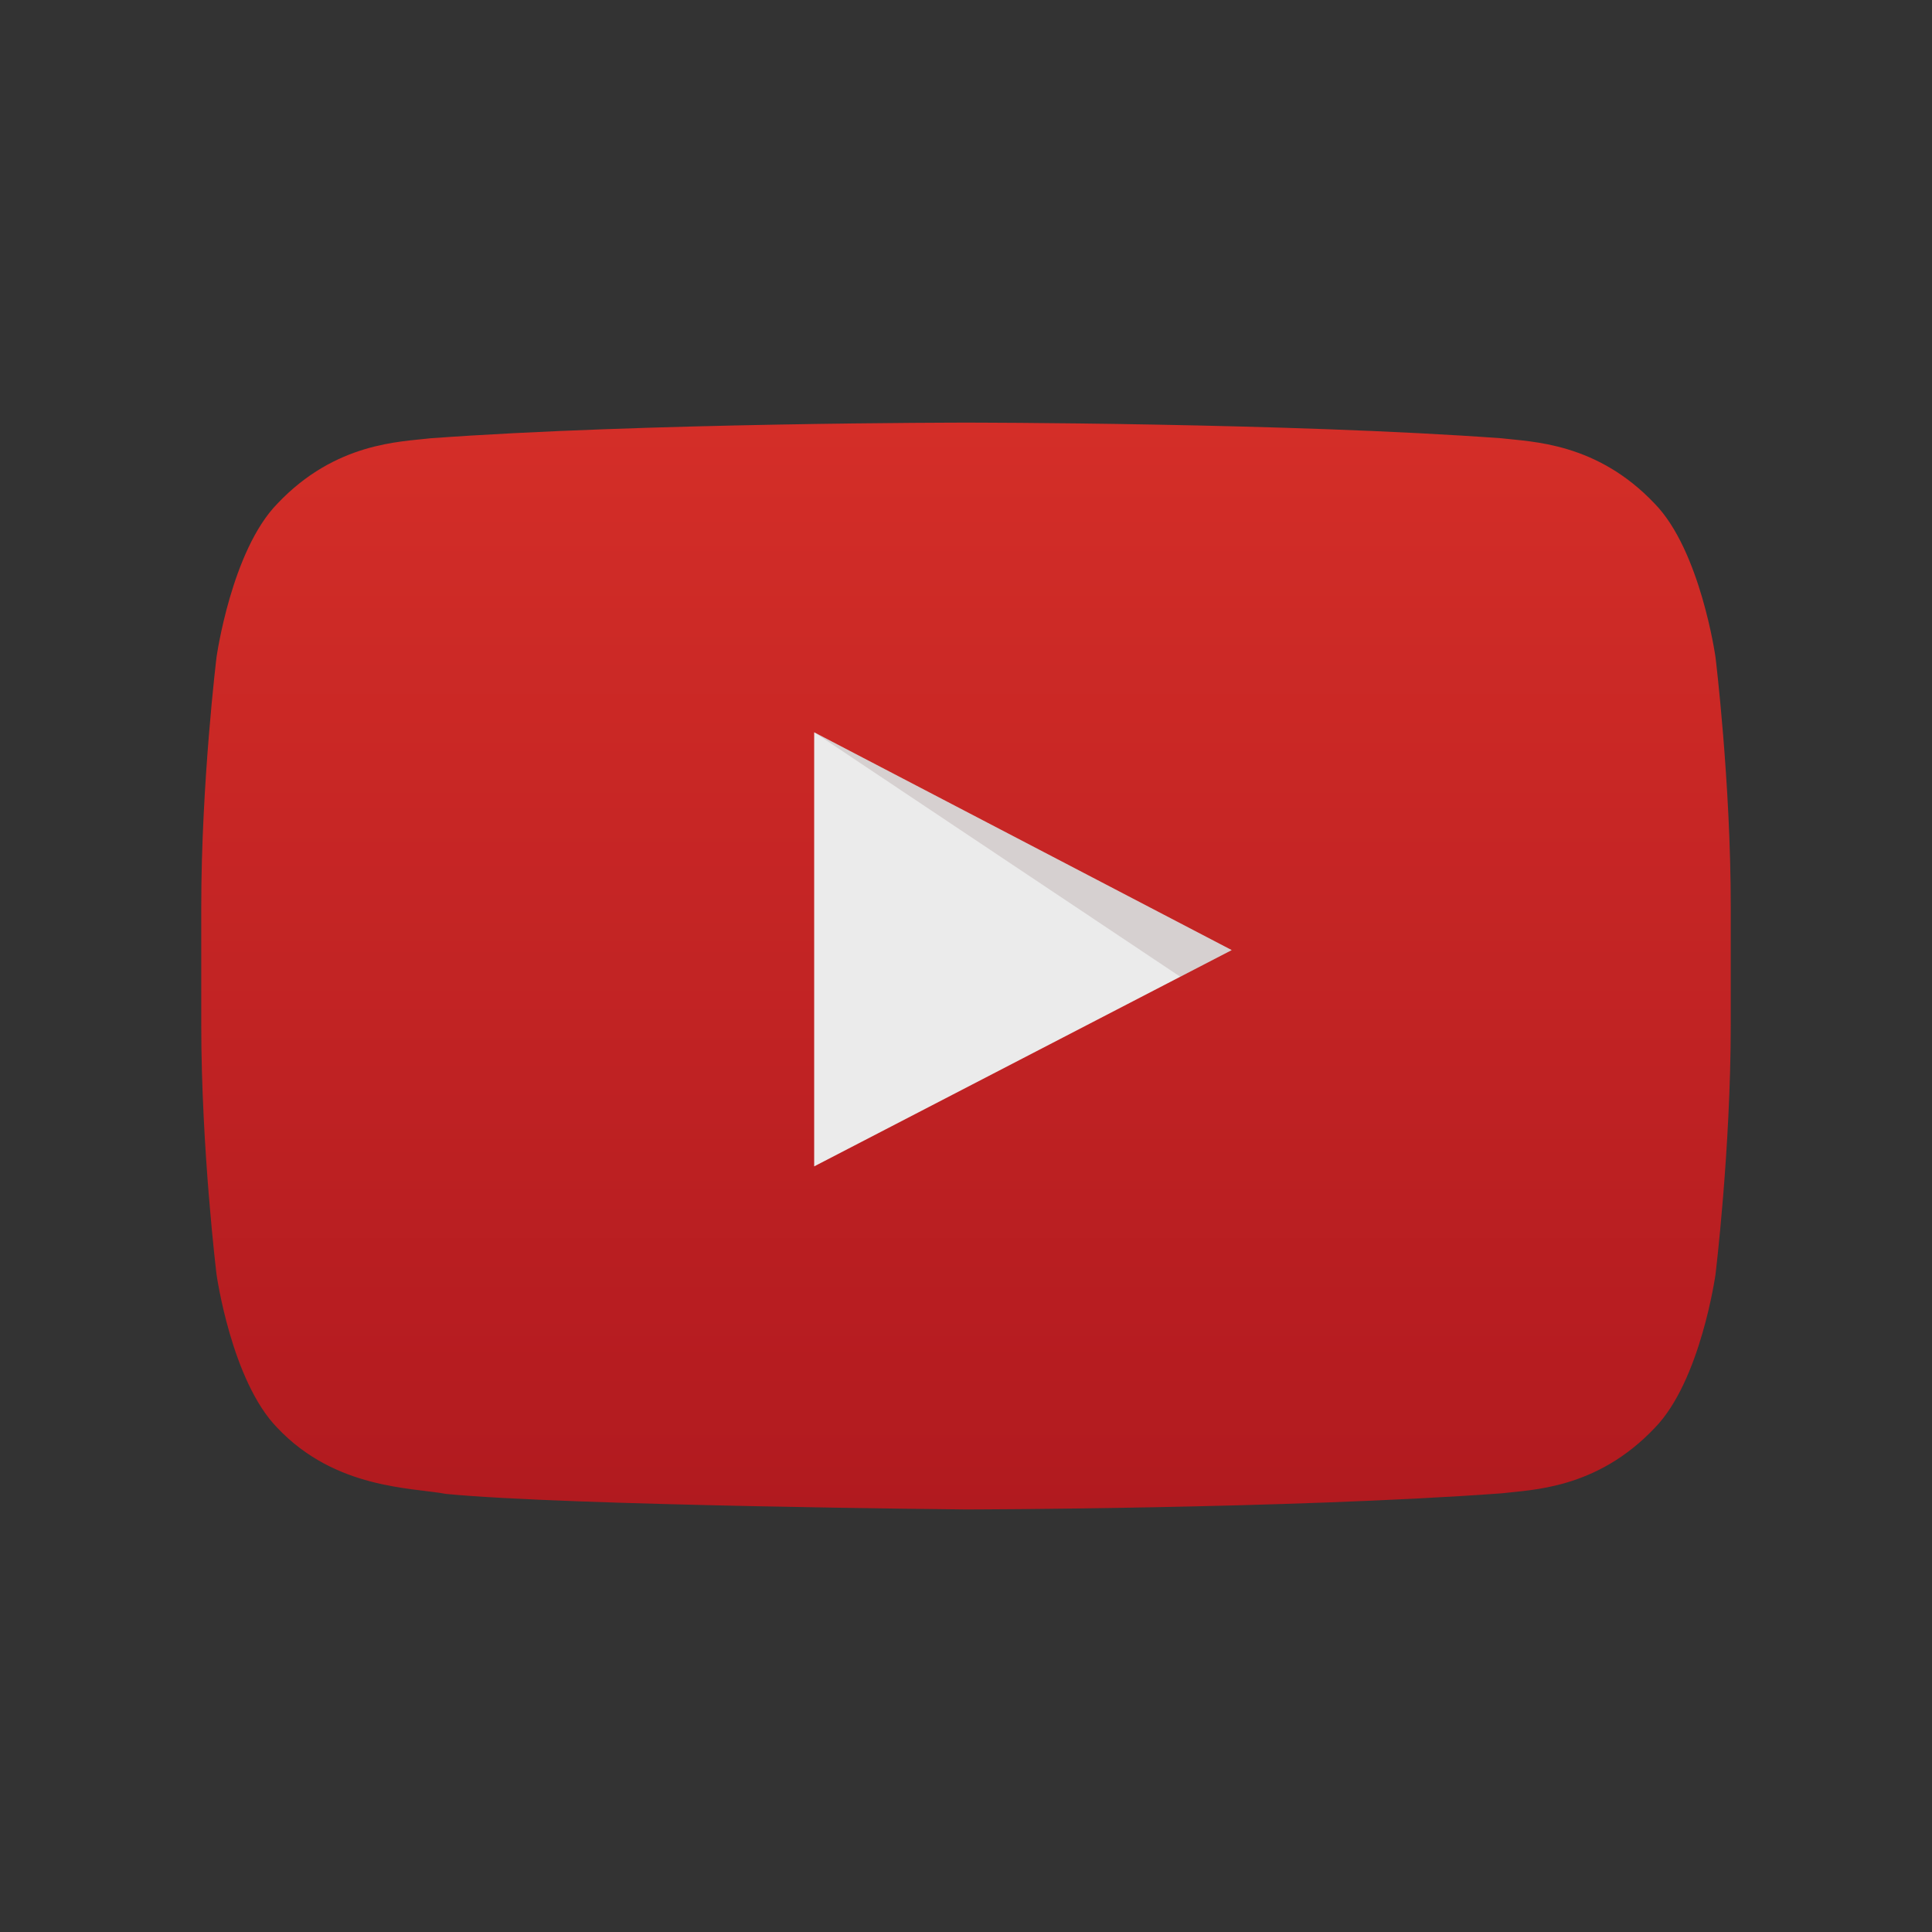
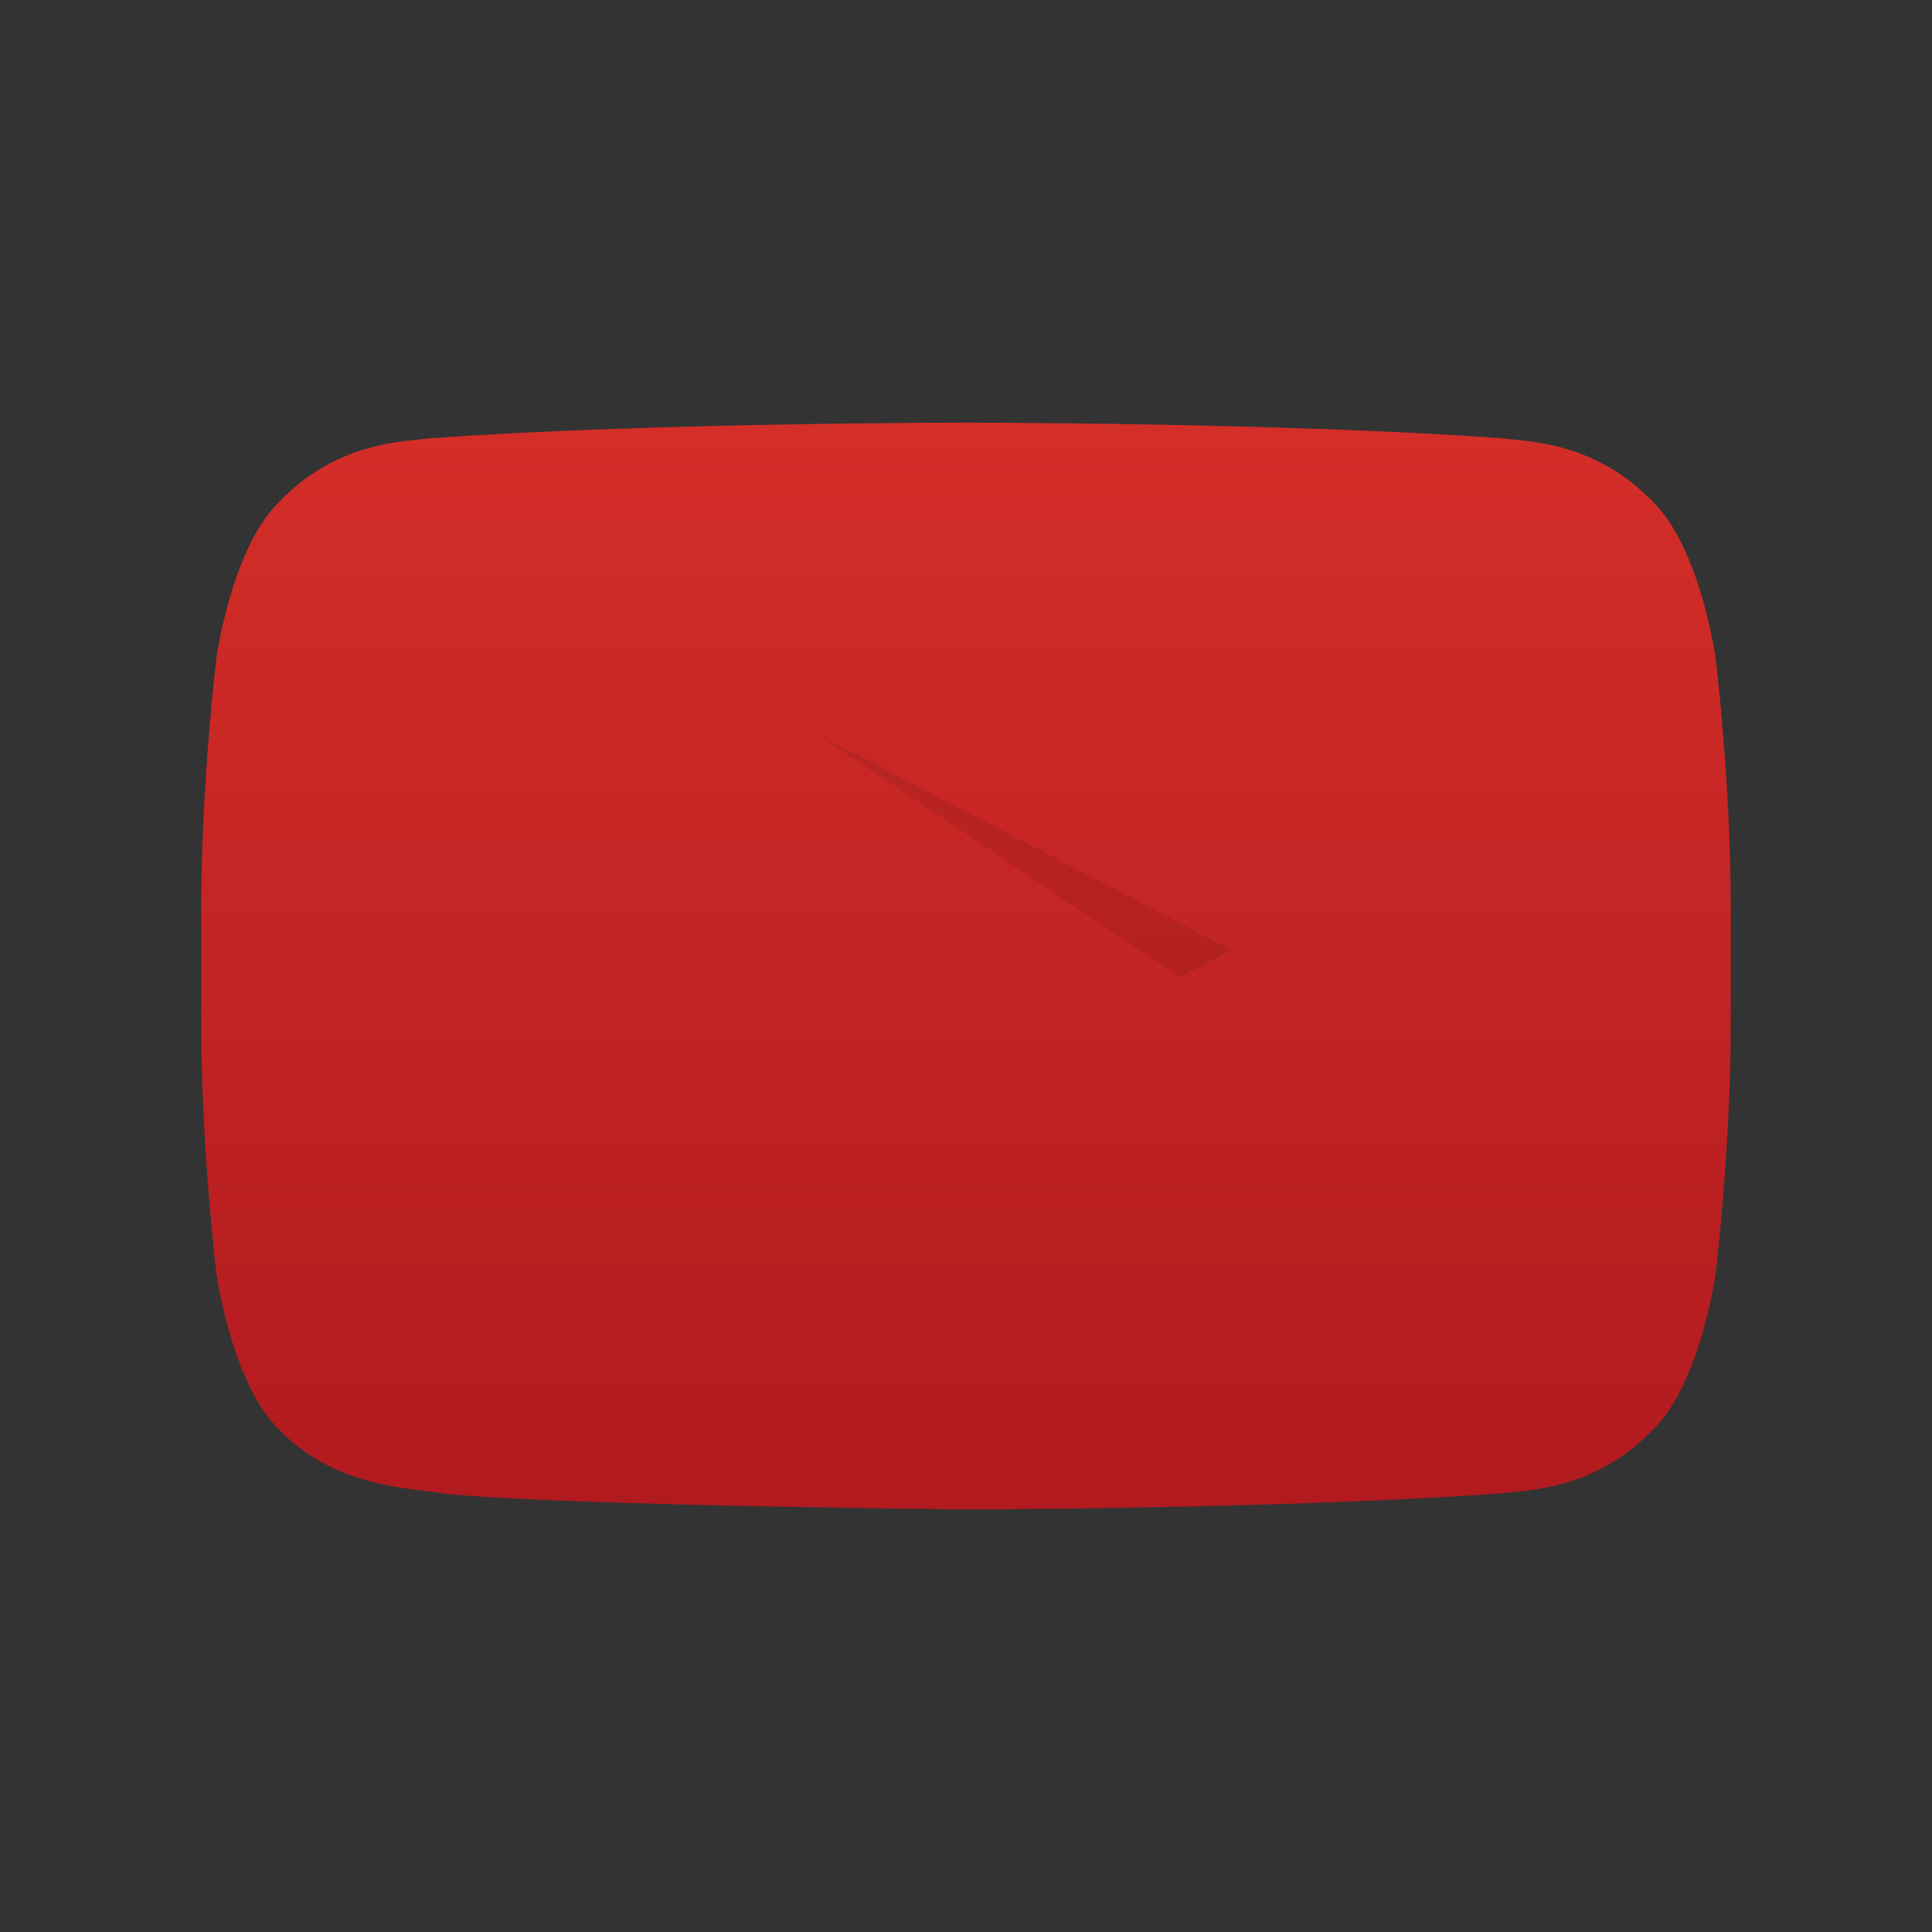
<svg xmlns="http://www.w3.org/2000/svg" width="60" height="60" viewBox="0 0 60 60" fill="none">
  <rect x="0" y="0" width="60" height="60" fill="#333333" stroke="none" />
  <g opacity="0.9">
    <path d="M53.276 20.406C53.276 20.406 52.811 17.1 51.389 15.643C49.582 13.732 47.558 13.723 46.629 13.611C39.983 13.125 30.011 13.125 30.011 13.125H29.989C29.989 13.125 20.018 13.125 13.371 13.611C12.443 13.723 10.419 13.732 8.613 15.643C7.188 17.1 6.725 20.406 6.725 20.406C6.725 20.406 6.25 24.288 6.25 28.172V31.813C6.25 35.696 6.725 39.58 6.725 39.58C6.725 39.58 7.188 42.886 8.613 44.343C10.419 46.253 12.793 46.194 13.85 46.395C17.65 46.763 30 46.877 30 46.877C30 46.877 39.981 46.862 46.629 46.377C47.556 46.264 49.582 46.255 51.389 44.345C52.813 42.889 53.276 39.582 53.276 39.582C53.276 39.582 53.75 35.699 53.75 31.815V28.172C53.752 24.288 53.276 20.406 53.276 20.406Z" fill="url(#paint0_linear)" />
-     <path d="M25.285 36.223L38.252 29.506L25.285 22.742V36.223Z" fill="white" />
    <path opacity="0.12" fill-rule="evenodd" clip-rule="evenodd" d="M25.285 22.742L36.655 30.334L38.25 29.506L25.285 22.742Z" fill="#420000" />
  </g>
  <defs>
    <linearGradient id="paint0_linear" x1="30" y1="13.125" x2="30" y2="46.875" gradientUnits="userSpaceOnUse">
      <stop stop-color="#E52D27" />
      <stop offset="1" stop-color="#BF171D" />
    </linearGradient>
  </defs>
</svg>